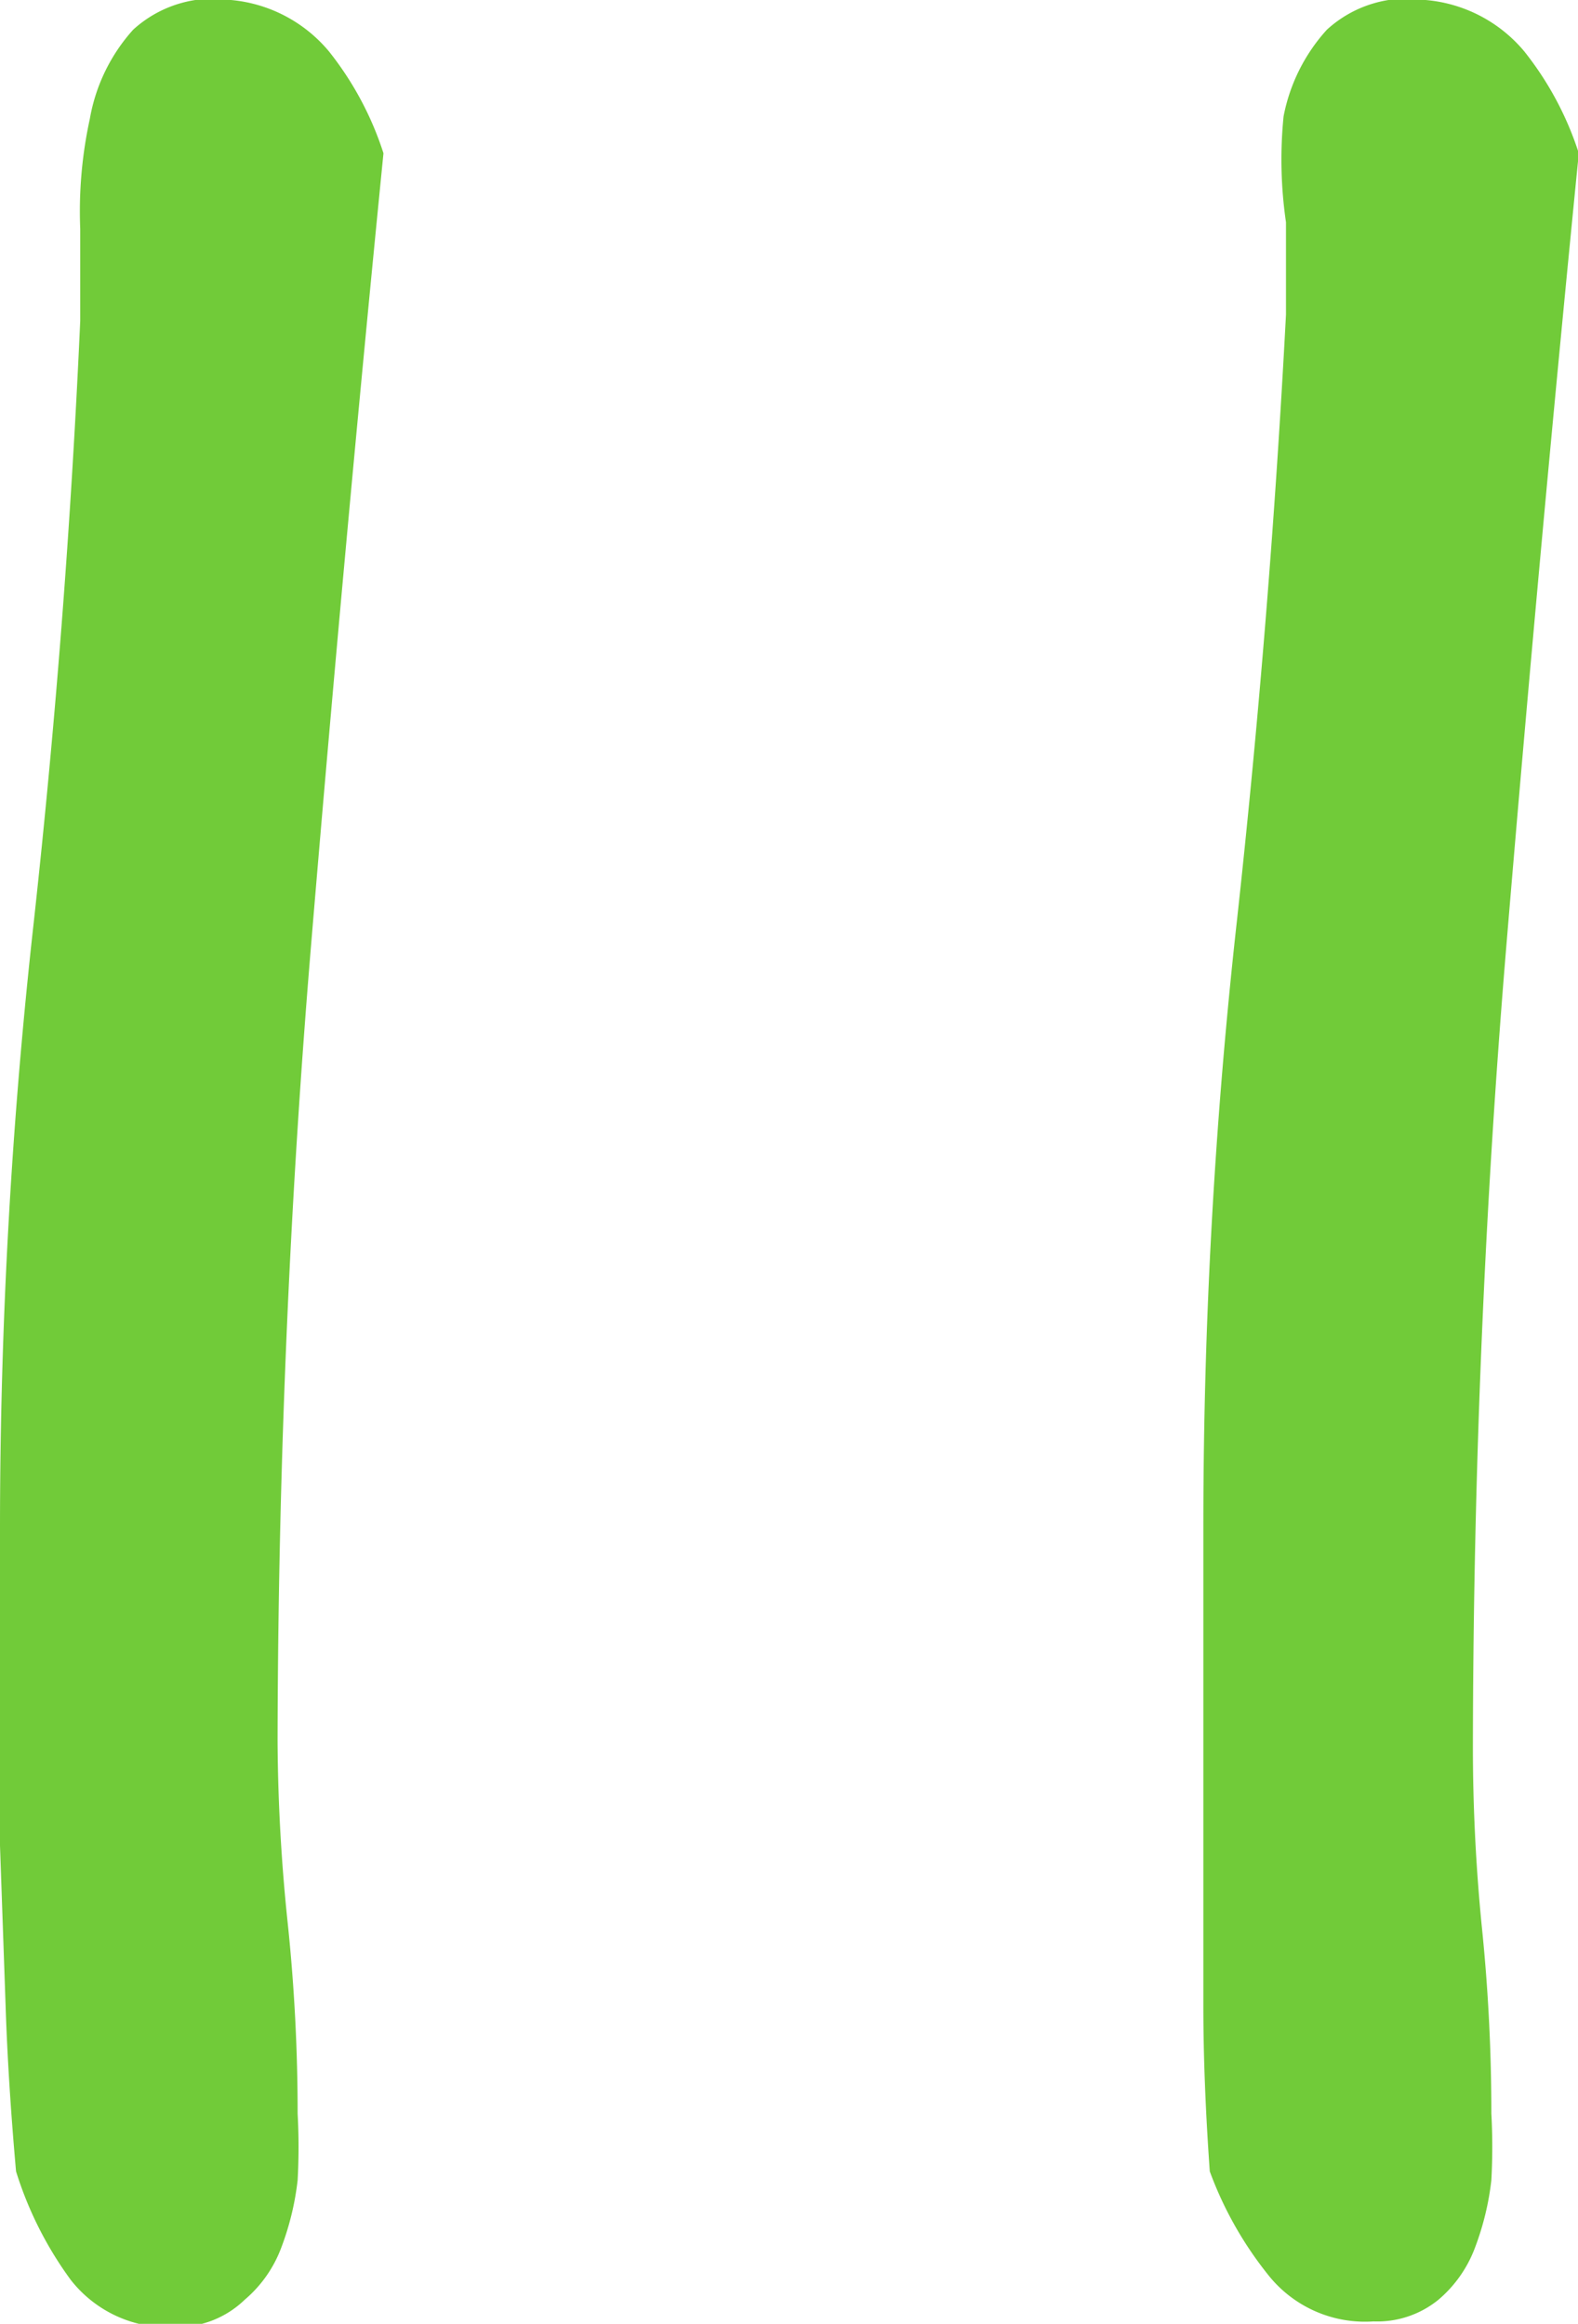
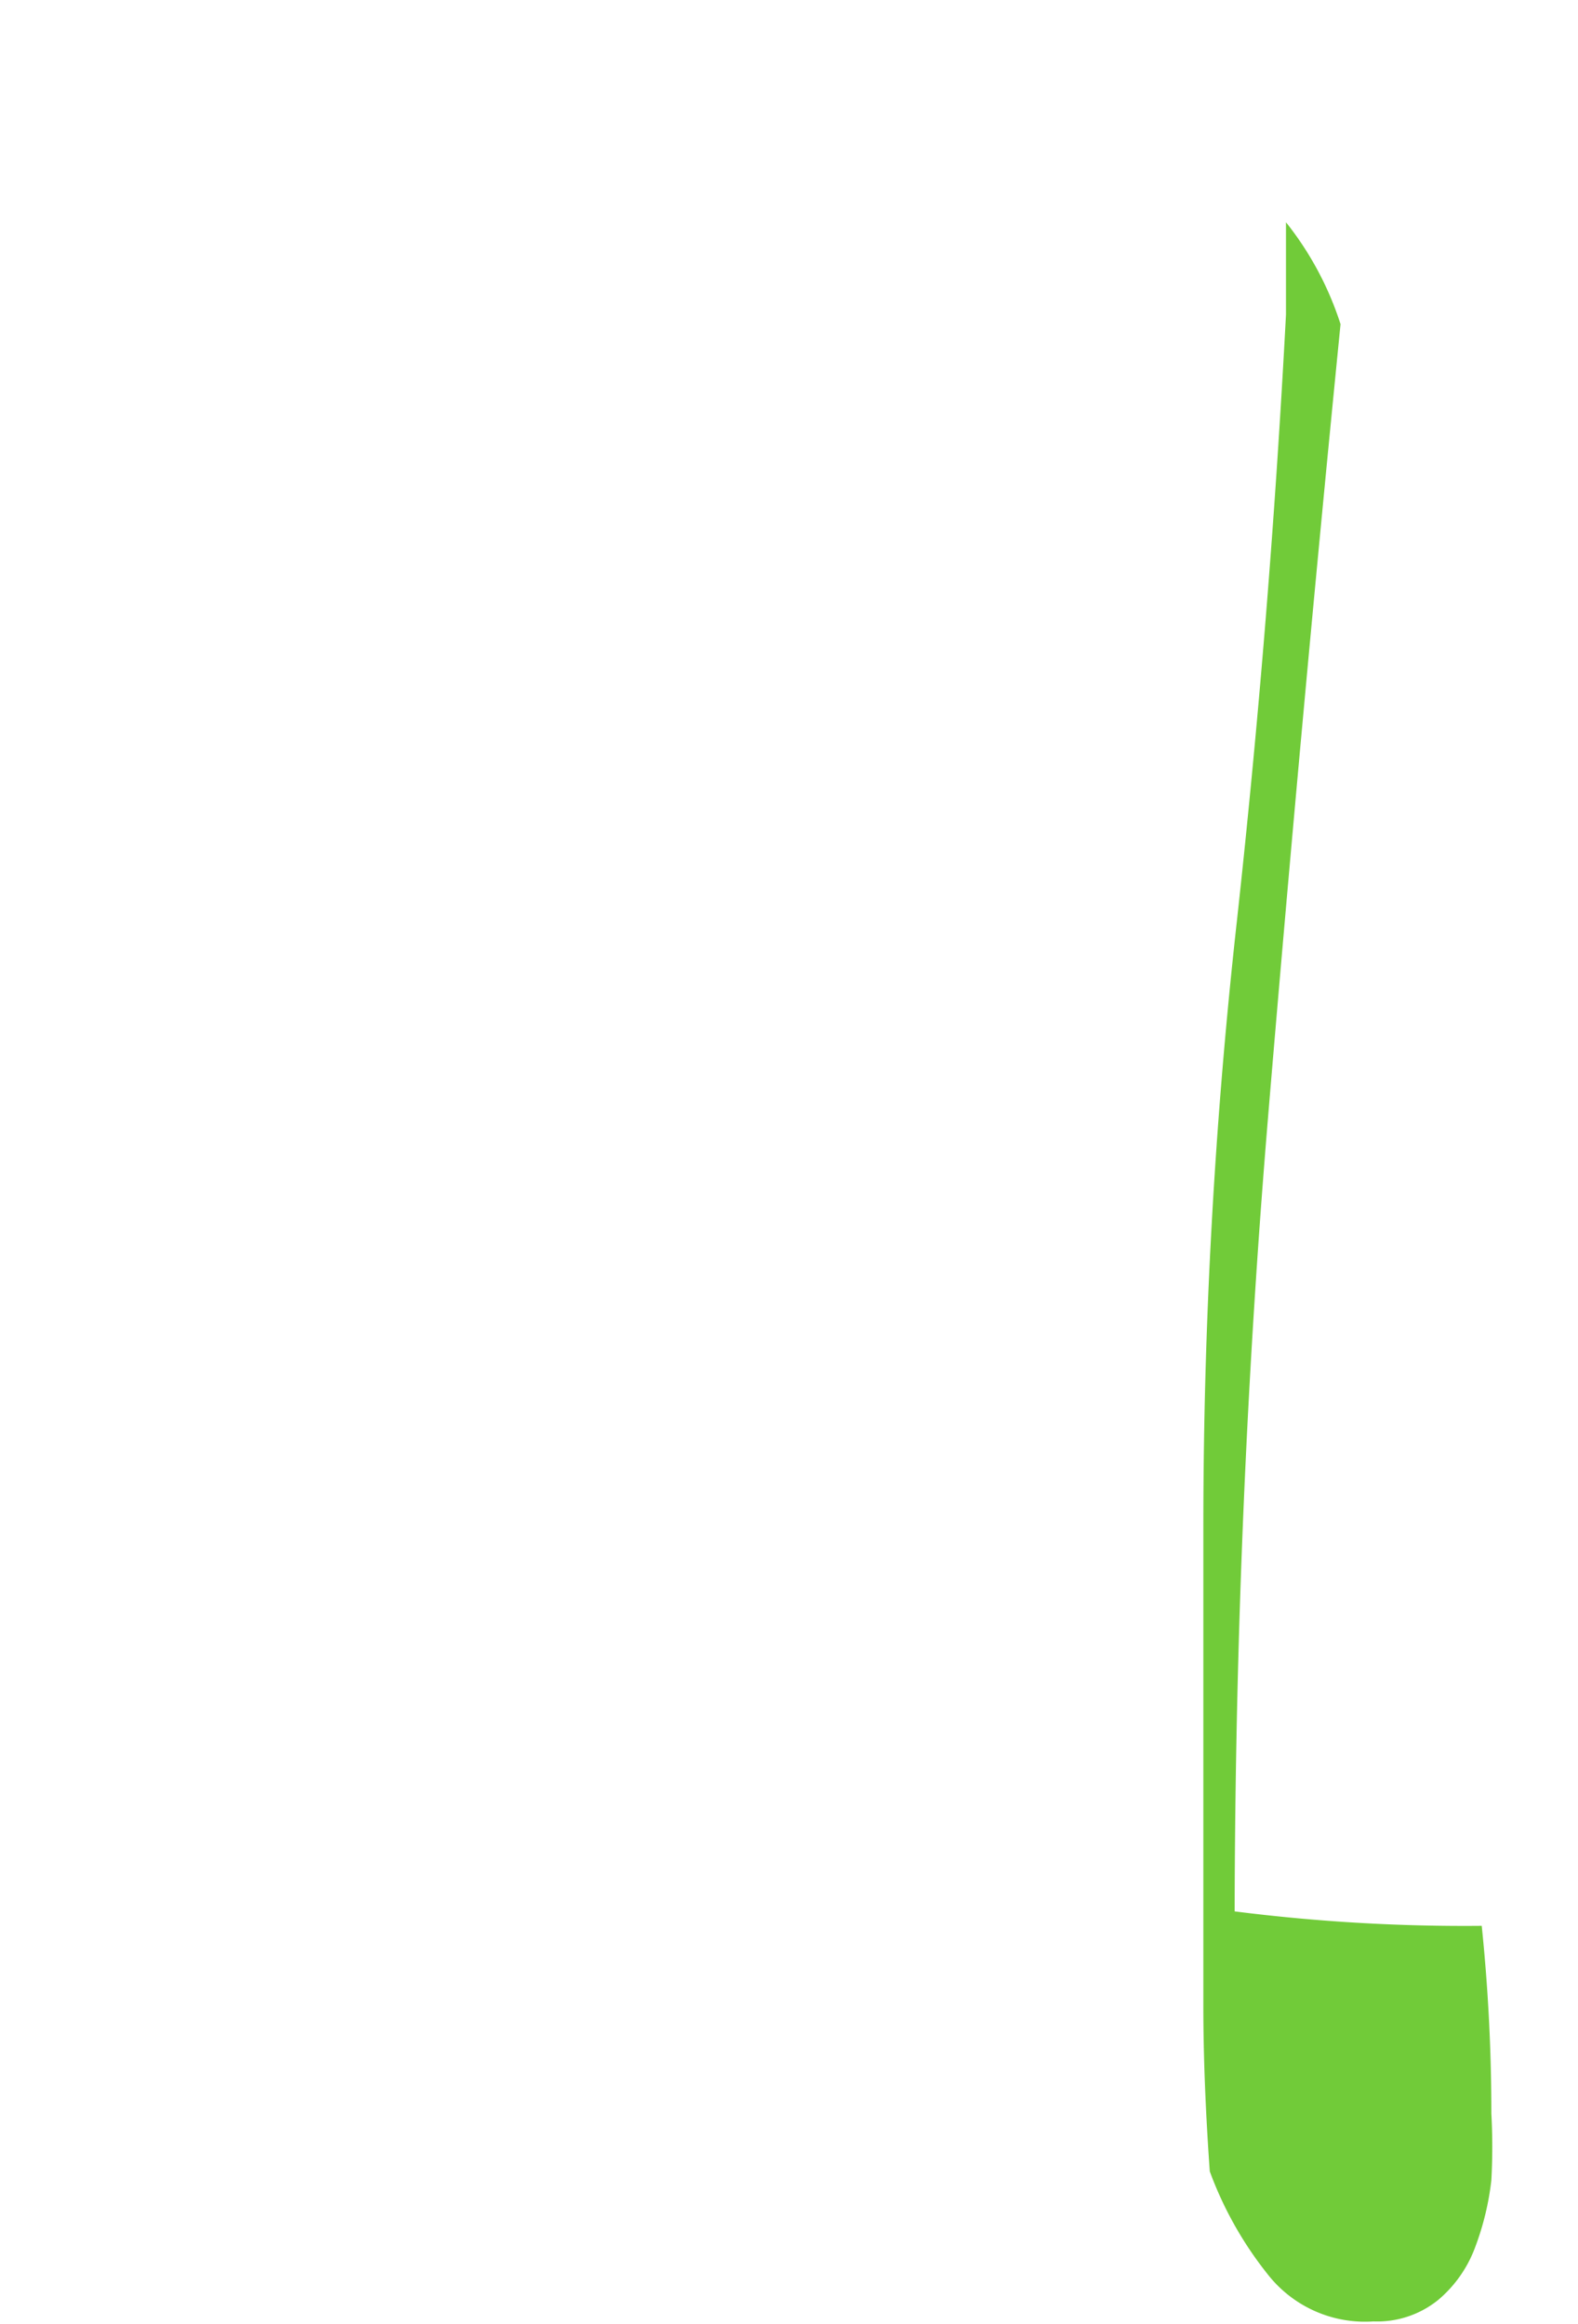
<svg xmlns="http://www.w3.org/2000/svg" viewBox="0 0 19.67 28.96">
  <defs>
    <style>.cls-1{fill:#71cb39;}</style>
  </defs>
  <title>number-11</title>
  <g id="レイヤー_2" data-name="レイヤー 2">
    <g id="レイヤー_1-2" data-name="レイヤー 1">
-       <path class="cls-1" d="M.2,27.06Q.1,25.93.07,25L0,23q0-1,0-1.9V19A68.22,68.22,0,0,1,.42,11.5Q.83,7.77,1,4q0-.44,0-1.15a5.4,5.4,0,0,1,.12-1.37A2.23,2.23,0,0,1,1.66.37,1.48,1.48,0,0,1,2.88,0,1.8,1.8,0,0,1,4.1.64a4,4,0,0,1,.68,1.27q-.49,4.93-.9,9.84t-.42,9.94A22.7,22.7,0,0,0,3.59,24a22.7,22.7,0,0,1,.12,2.34,7.61,7.61,0,0,1,0,.83,3.46,3.46,0,0,1-.2.83,1.57,1.57,0,0,1-.46.66A1.21,1.21,0,0,1,2.2,29a1.54,1.54,0,0,1-1.32-.59A4.59,4.59,0,0,1,.2,27.06Z" />
-       <path class="cls-1" d="M15.08,27.06Q15,25.93,15,25t0-1.93q0-1,0-1.9V19a68.34,68.34,0,0,1,.42-7.54q.41-3.74.61-7.54,0-.44,0-1.15A5.4,5.4,0,0,1,16,1.45,2.23,2.23,0,0,1,16.54.37,1.48,1.48,0,0,1,17.77,0,1.8,1.8,0,0,1,19,.64a4,4,0,0,1,.68,1.27q-.49,4.93-.9,9.84t-.42,9.94A22.7,22.7,0,0,0,18.47,24a22.7,22.7,0,0,1,.12,2.34,7.61,7.61,0,0,1,0,.83,3.46,3.46,0,0,1-.2.83,1.57,1.57,0,0,1-.46.66,1.21,1.21,0,0,1-.81.27,1.54,1.54,0,0,1-1.32-.59A4.59,4.59,0,0,1,15.08,27.06Z" />
+       <path class="cls-1" d="M15.08,27.06Q15,25.93,15,25t0-1.93q0-1,0-1.9V19a68.34,68.34,0,0,1,.42-7.54q.41-3.74.61-7.54,0-.44,0-1.15a4,4,0,0,1,.68,1.27q-.49,4.93-.9,9.84t-.42,9.94A22.7,22.7,0,0,0,18.47,24a22.7,22.7,0,0,1,.12,2.34,7.61,7.61,0,0,1,0,.83,3.46,3.46,0,0,1-.2.83,1.57,1.57,0,0,1-.46.66,1.21,1.21,0,0,1-.81.27,1.54,1.54,0,0,1-1.32-.59A4.59,4.59,0,0,1,15.08,27.06Z" />
    </g>
  </g>
</svg>